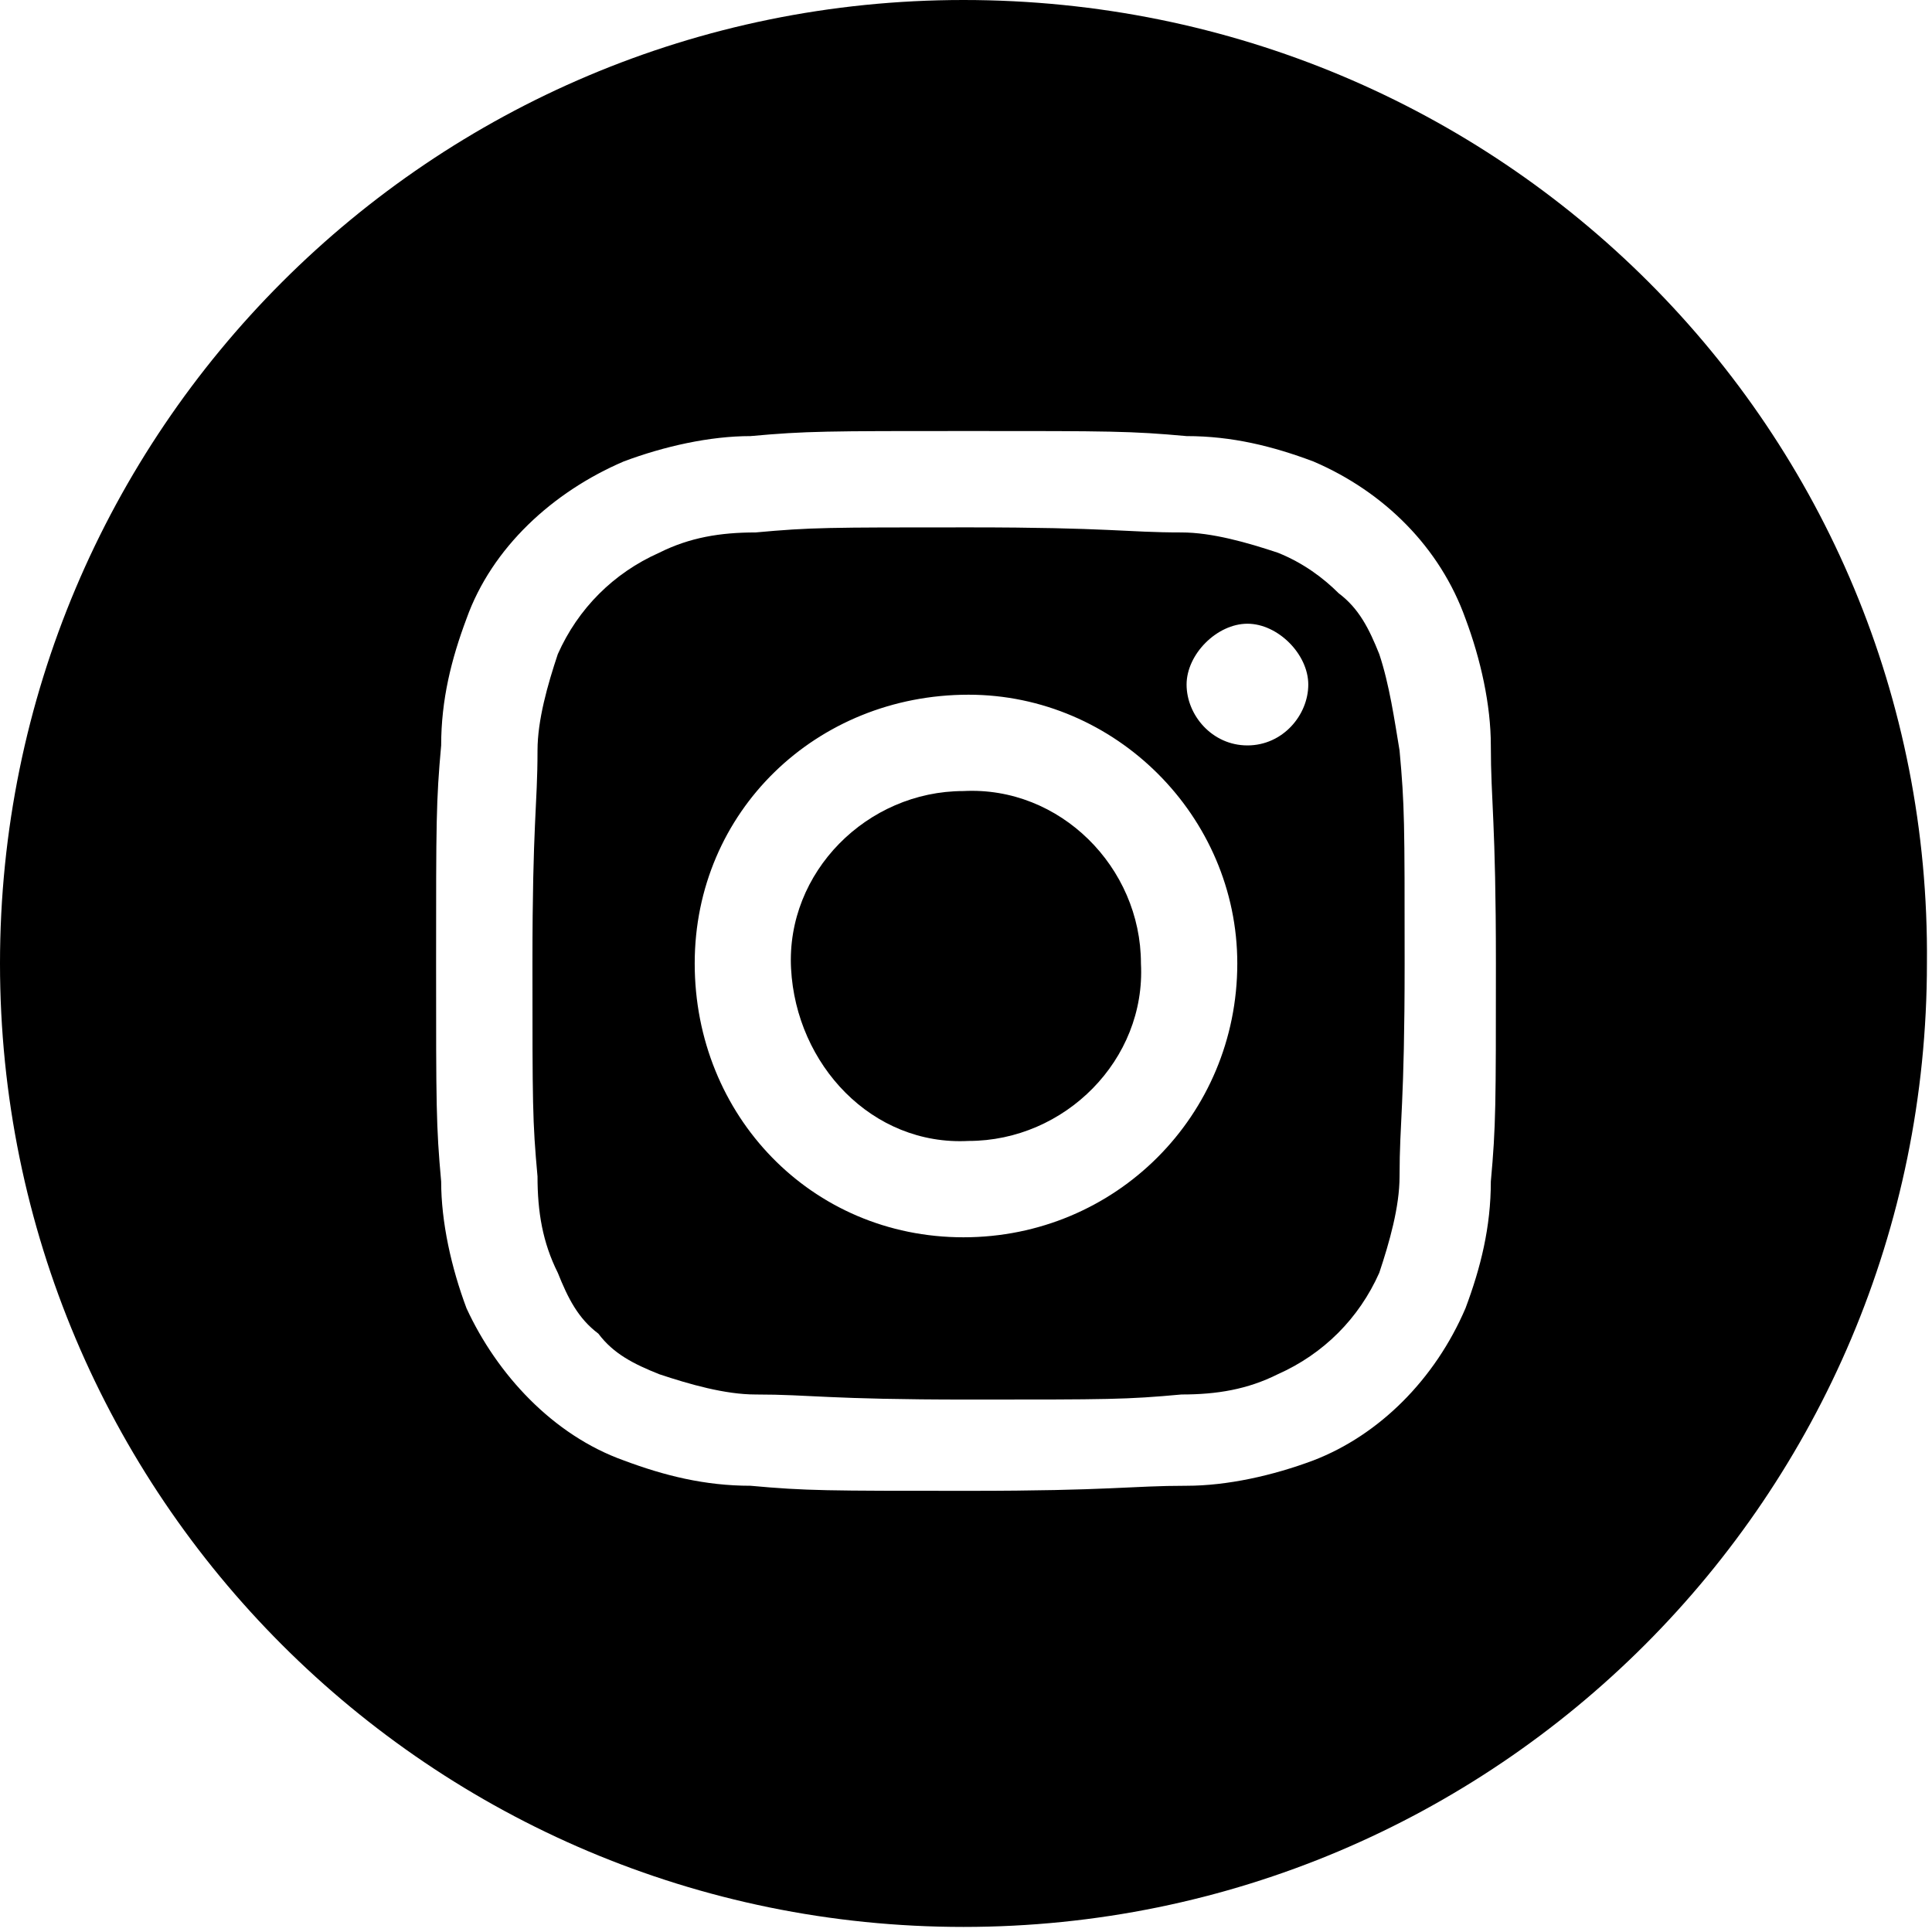
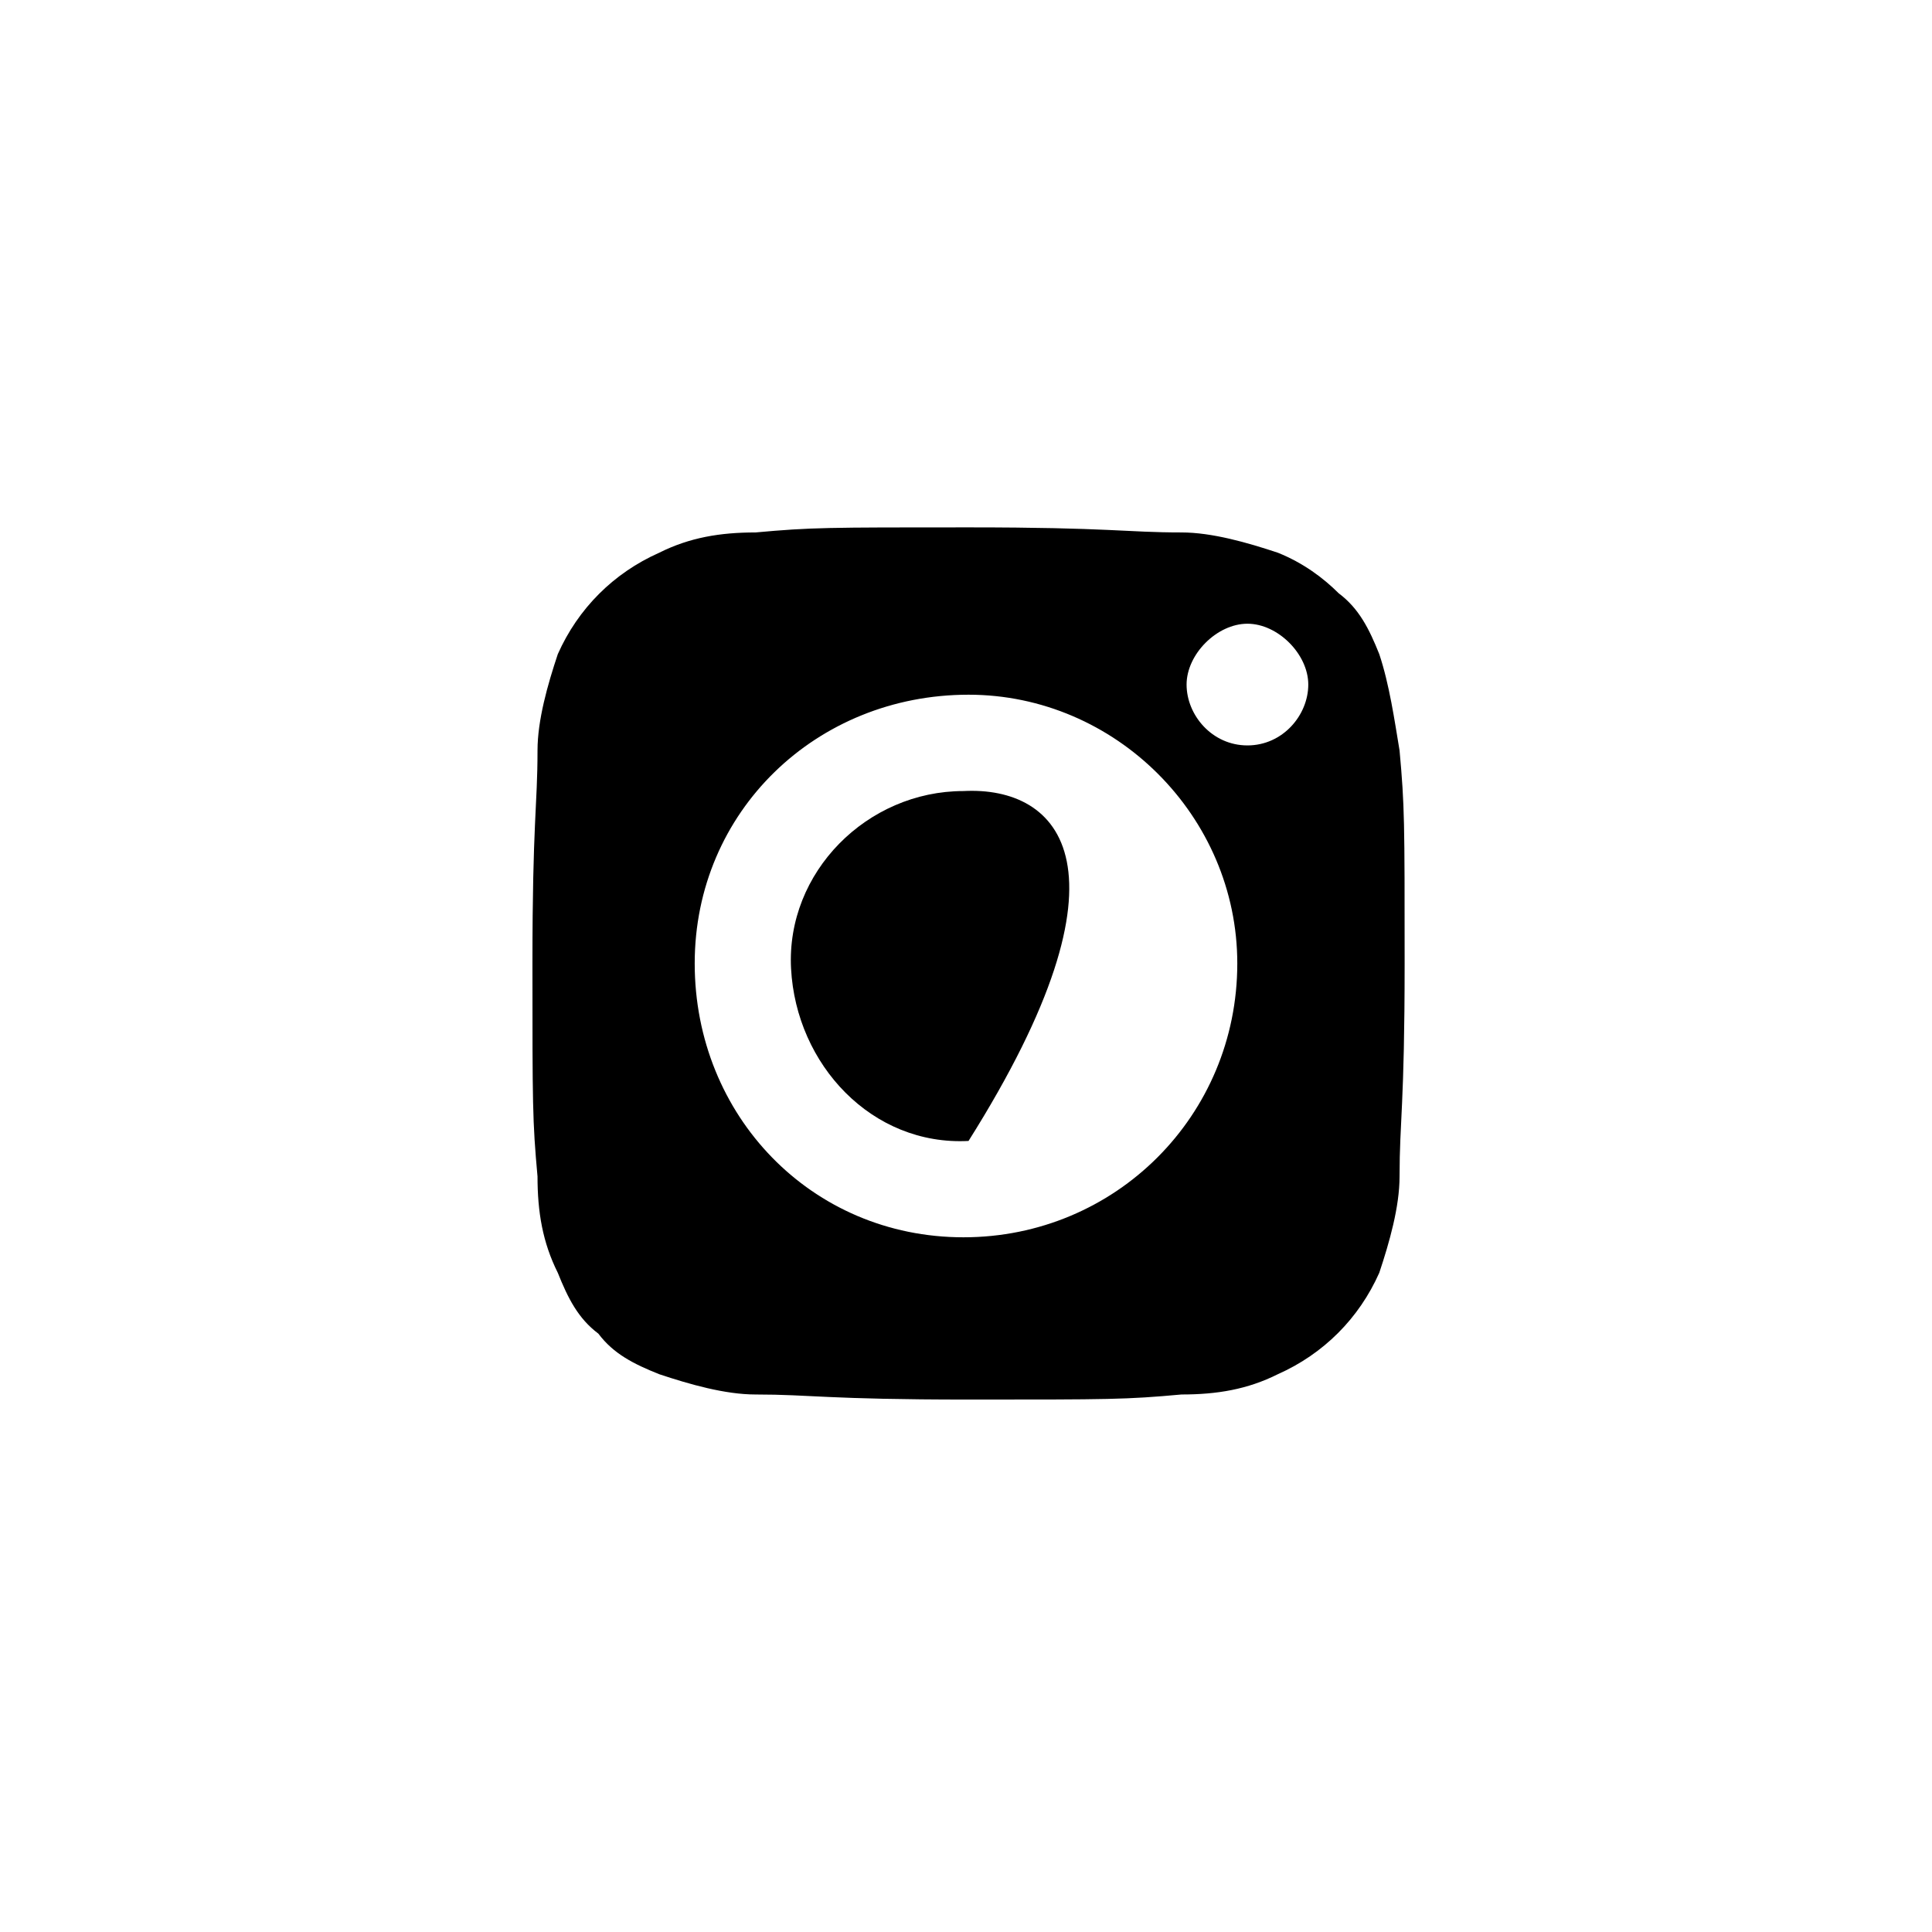
<svg xmlns="http://www.w3.org/2000/svg" id="Слой_1" x="0px" y="0px" viewBox="0 0 38.1 38.1" style="enable-background:new 0 0 38.1 38.1;" xml:space="preserve">
  <g id="Слой_2_00000043451930326148759360000013041476761453963943_">
    <g id="Capa_1">
      <path d="M27.2,12.9c-0.2-0.5-0.4-0.9-0.8-1.2c-0.3-0.3-0.7-0.6-1.2-0.8c-0.6-0.2-1.3-0.4-1.9-0.4c-1.1,0-1.4-0.1-4.2-0.1 s-3.1,0-4.2,0.1c-0.7,0-1.3,0.1-1.9,0.4c-0.9,0.4-1.6,1.1-2,2c-0.2,0.6-0.4,1.3-0.4,1.9c0,1.1-0.1,1.4-0.1,4.2s0,3.1,0.1,4.2 c0,0.7,0.1,1.3,0.4,1.9c0.2,0.5,0.4,0.9,0.8,1.2c0.3,0.4,0.7,0.6,1.2,0.8c0.6,0.2,1.3,0.4,1.9,0.4c1.1,0,1.4,0.1,4.2,0.1 s3.1,0,4.2-0.1c0.7,0,1.3-0.1,1.9-0.4c0.9-0.4,1.6-1.1,2-2c0.2-0.6,0.4-1.3,0.4-1.9c0-1.1,0.1-1.4,0.1-4.2s0-3.1-0.1-4.2 C27.5,14.2,27.4,13.5,27.2,12.9z M19,24.4c-3,0-5.3-2.4-5.3-5.4s2.4-5.3,5.4-5.3c2.9,0,5.3,2.4,5.3,5.3C24.4,22,22,24.4,19,24.4 C19,24.4,19,24.4,19,24.4z M24.6,14.7c-0.7,0-1.2-0.6-1.2-1.2s0.6-1.2,1.2-1.2s1.2,0.6,1.2,1.2C25.8,14.1,25.3,14.7,24.6,14.7 L24.6,14.7z" />
-       <path d="M19,15.6c-1.9,0-3.5,1.6-3.4,3.5s1.6,3.5,3.5,3.4c1.9,0,3.5-1.6,3.4-3.5C22.5,17.1,20.9,15.5,19,15.6 C19,15.5,19,15.5,19,15.6z" />
-       <path d="M19,0C8.5,0,0,8.5,0,19l0,0c0,10.5,8.5,19,19,19s19-8.5,19-19l0,0C38.1,8.5,29.6,0,19,0C19,0,19,0,19,0z M29.4,23.3 c0,0.9-0.2,1.7-0.5,2.5c-0.6,1.4-1.7,2.5-3,3c-0.8,0.3-1.7,0.5-2.5,0.5c-1.1,0-1.5,0.1-4.3,0.1s-3.2,0-4.3-0.1 c-0.9,0-1.7-0.2-2.5-0.5c-1.4-0.5-2.5-1.7-3.1-3c-0.3-0.8-0.5-1.7-0.5-2.5c-0.1-1.1-0.1-1.5-0.1-4.3s0-3.2,0.1-4.3 c0-0.9,0.2-1.7,0.5-2.5c0.5-1.4,1.7-2.5,3.1-3.1c0.8-0.3,1.7-0.5,2.5-0.5c1.1-0.1,1.5-0.1,4.3-0.1s3.2,0,4.3,0.1 c0.9,0,1.7,0.2,2.5,0.5c1.4,0.6,2.5,1.7,3,3.1c0.3,0.8,0.5,1.7,0.5,2.5c0,1.1,0.1,1.5,0.1,4.3S29.5,22.2,29.4,23.3z" />
+       <path d="M19,15.6c-1.9,0-3.5,1.6-3.4,3.5s1.6,3.5,3.5,3.4C22.5,17.1,20.9,15.5,19,15.6 C19,15.5,19,15.5,19,15.6z" />
    </g>
  </g>
</svg>